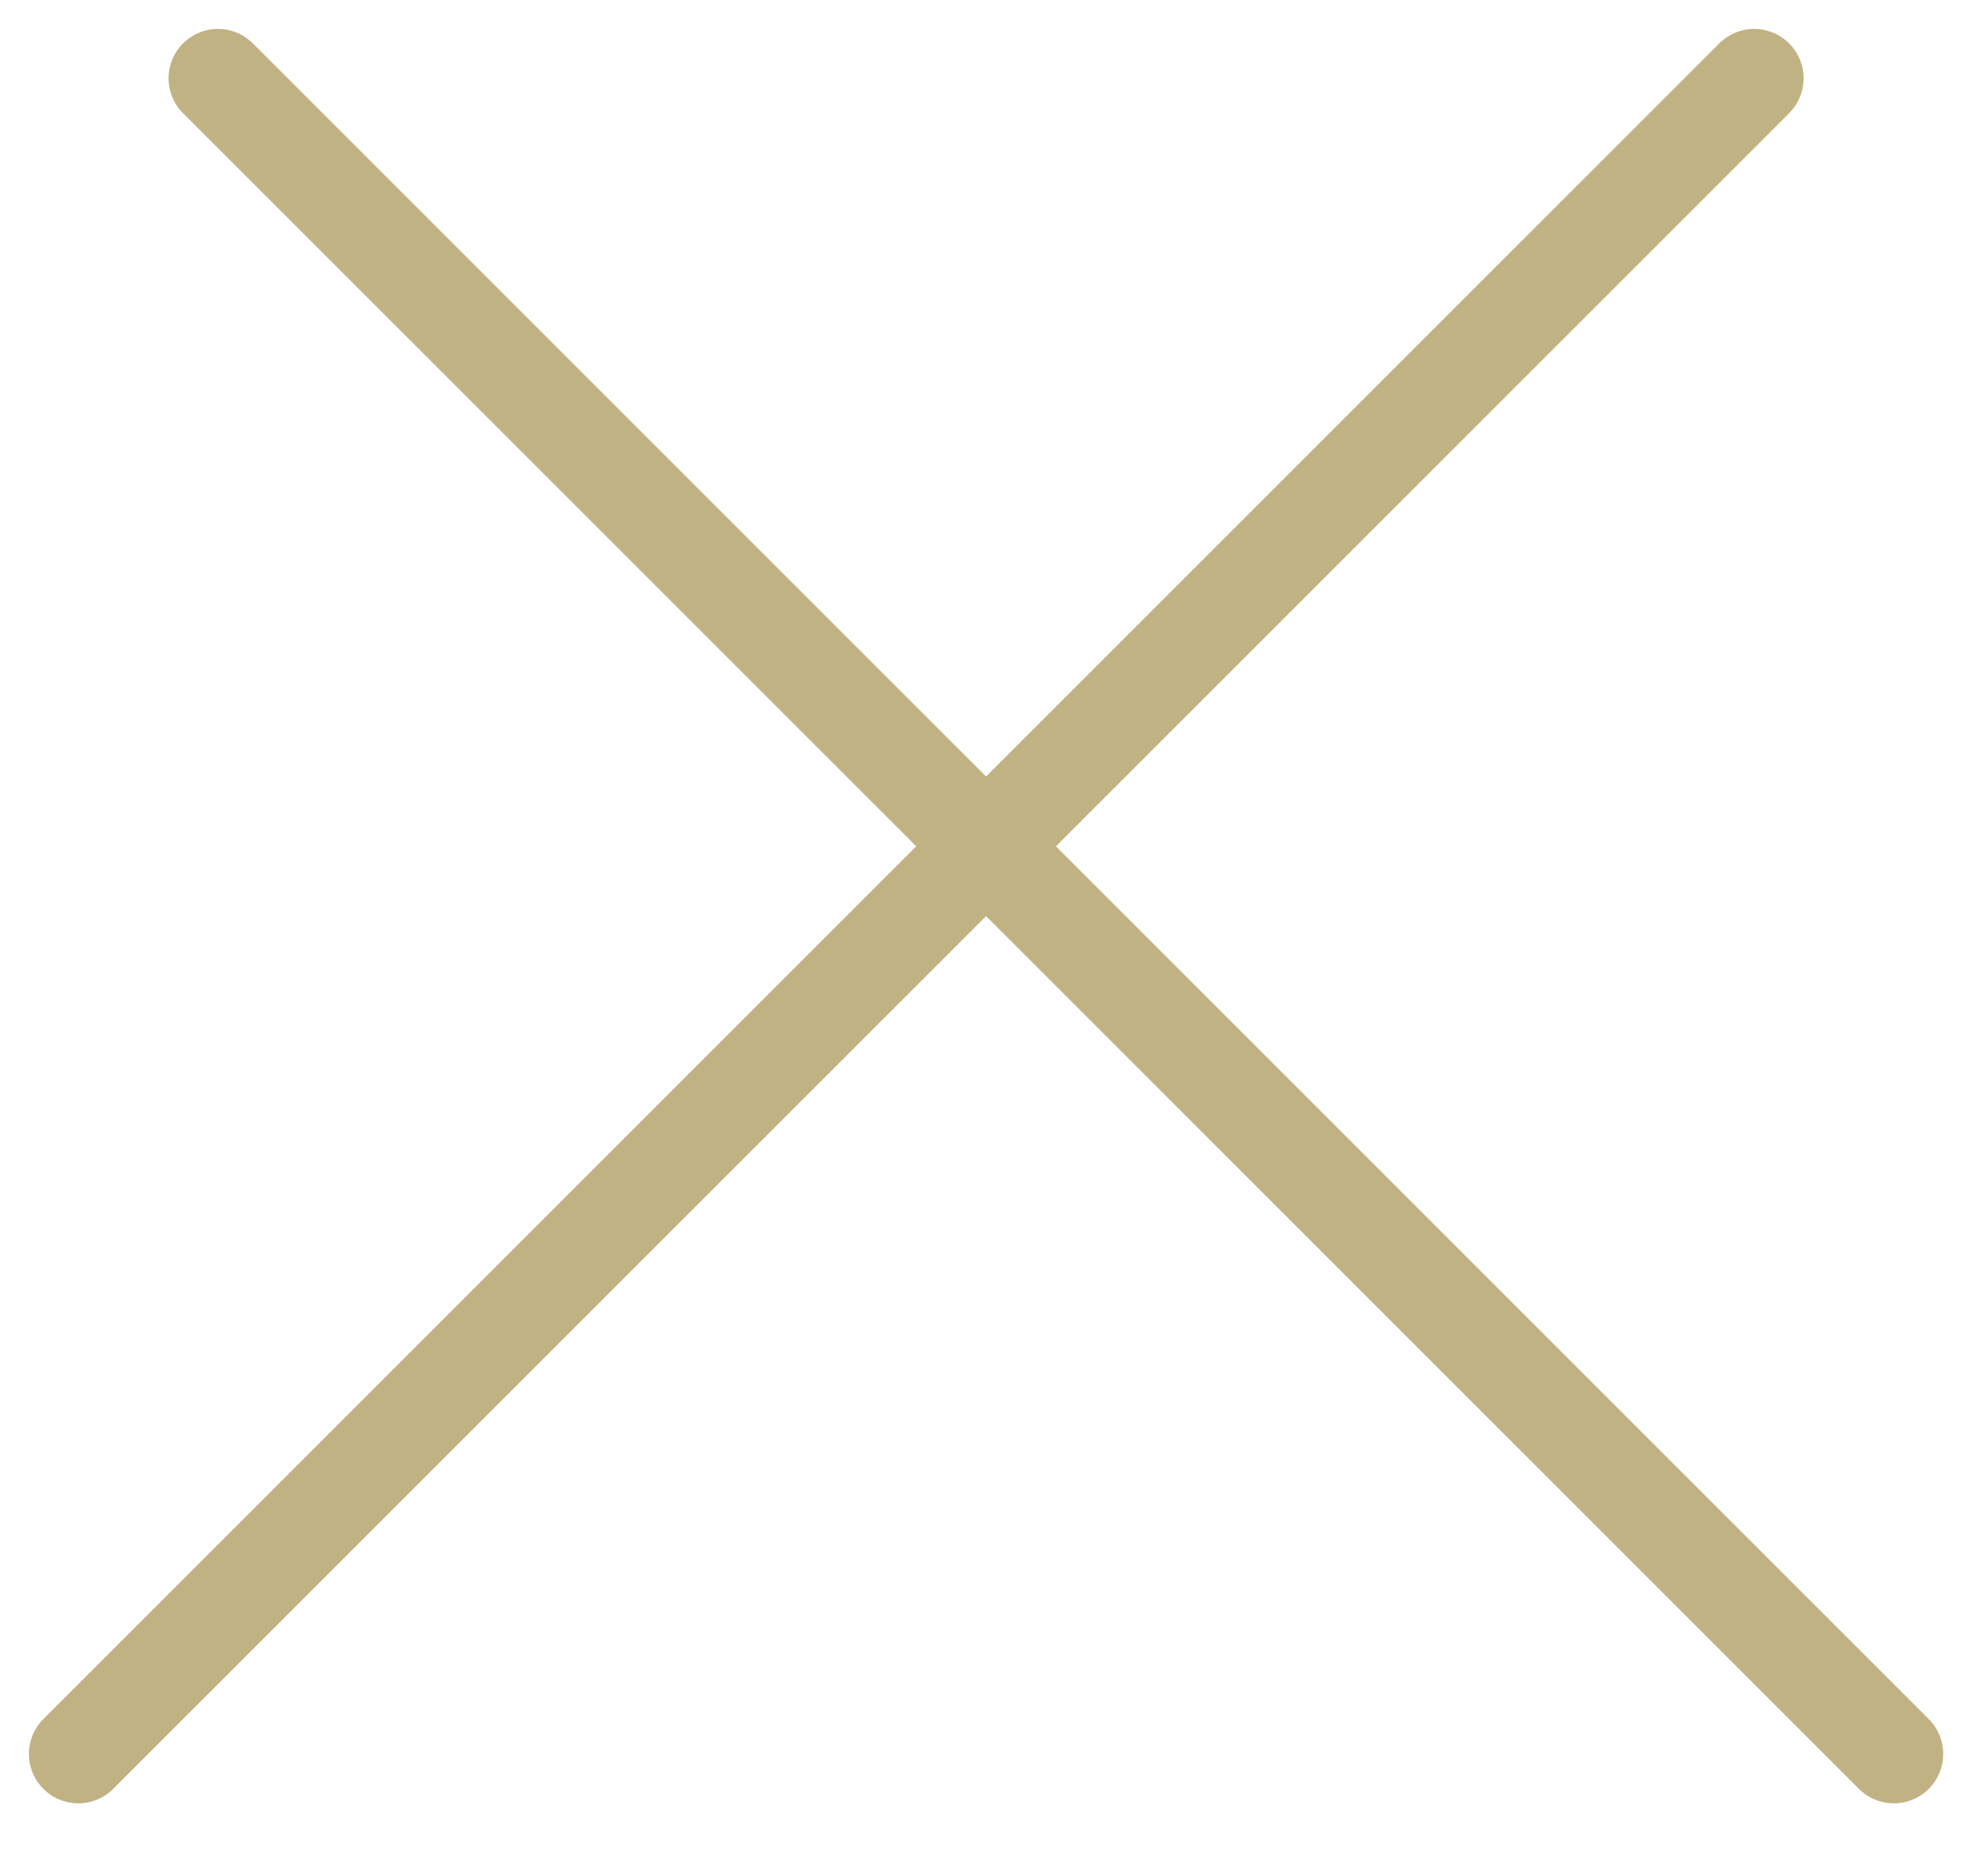
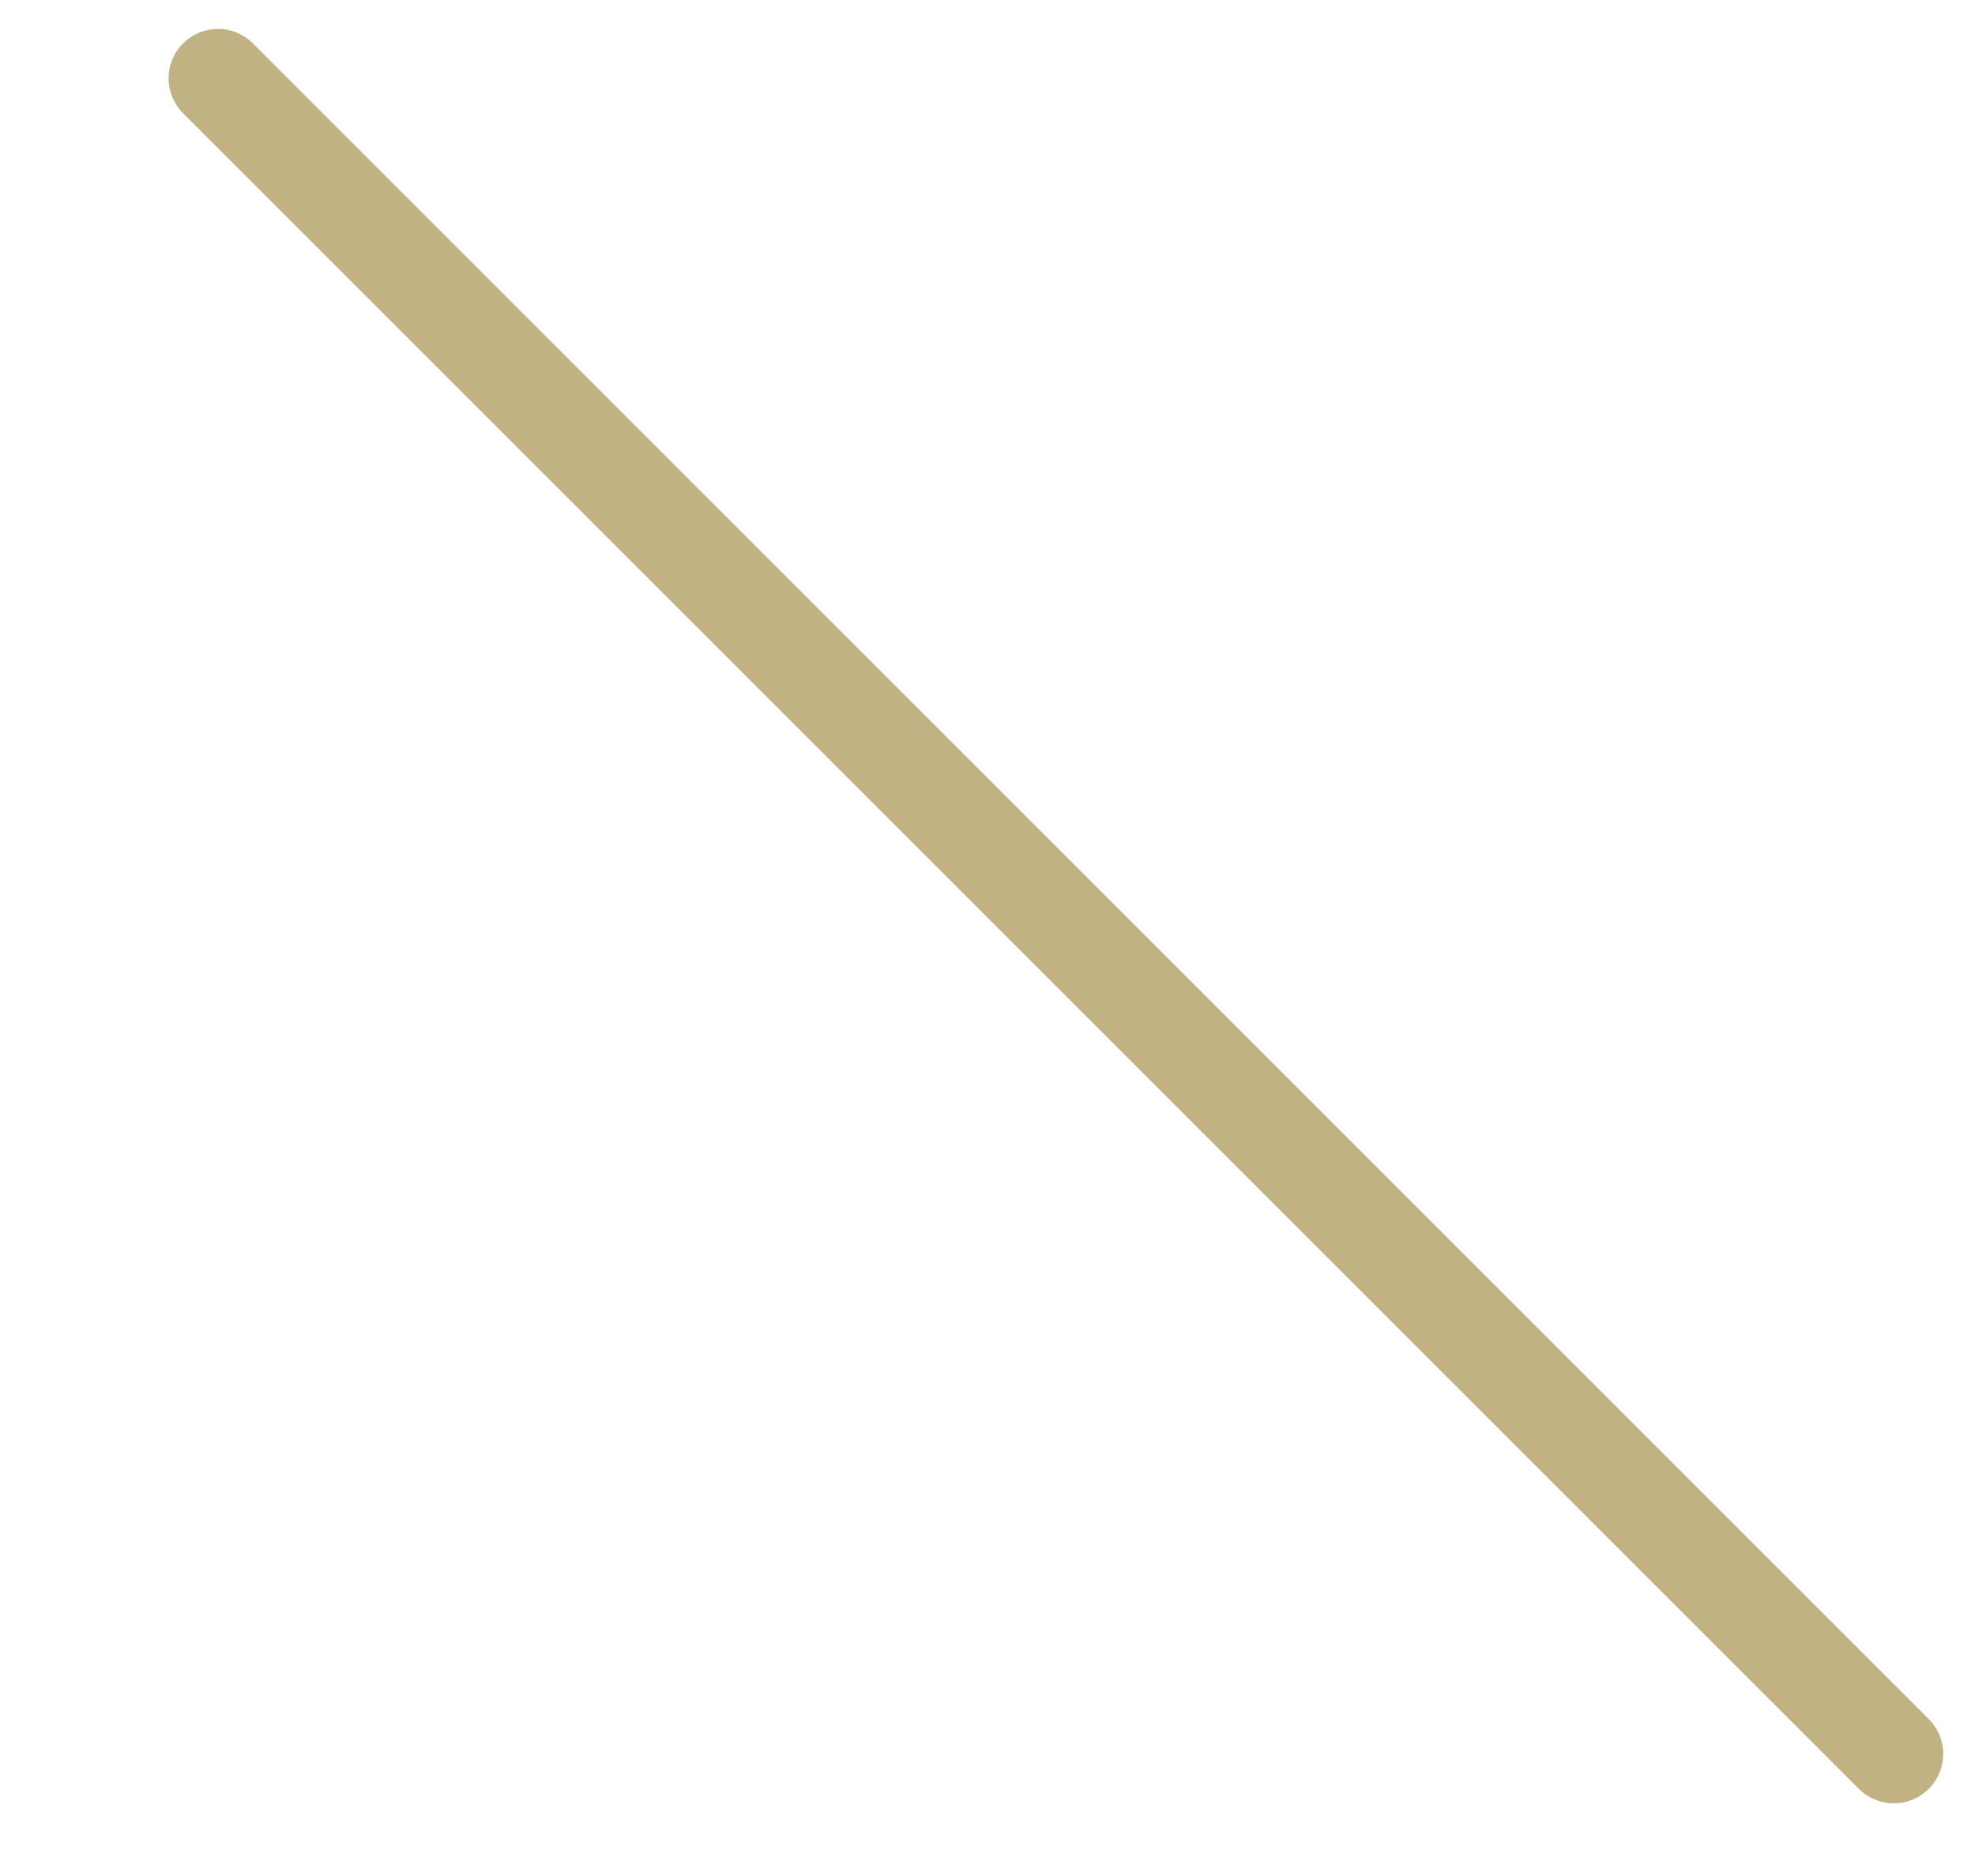
<svg xmlns="http://www.w3.org/2000/svg" width="20" height="19" viewBox="0 0 20 19" fill="none">
-   <path d="M0.793 17.764L17.764 0.793" stroke="#C0B283" stroke-linecap="round" />
  <path d="M2.207 0.793L19.178 17.764" stroke="#C0B283" stroke-linecap="round" />
</svg>